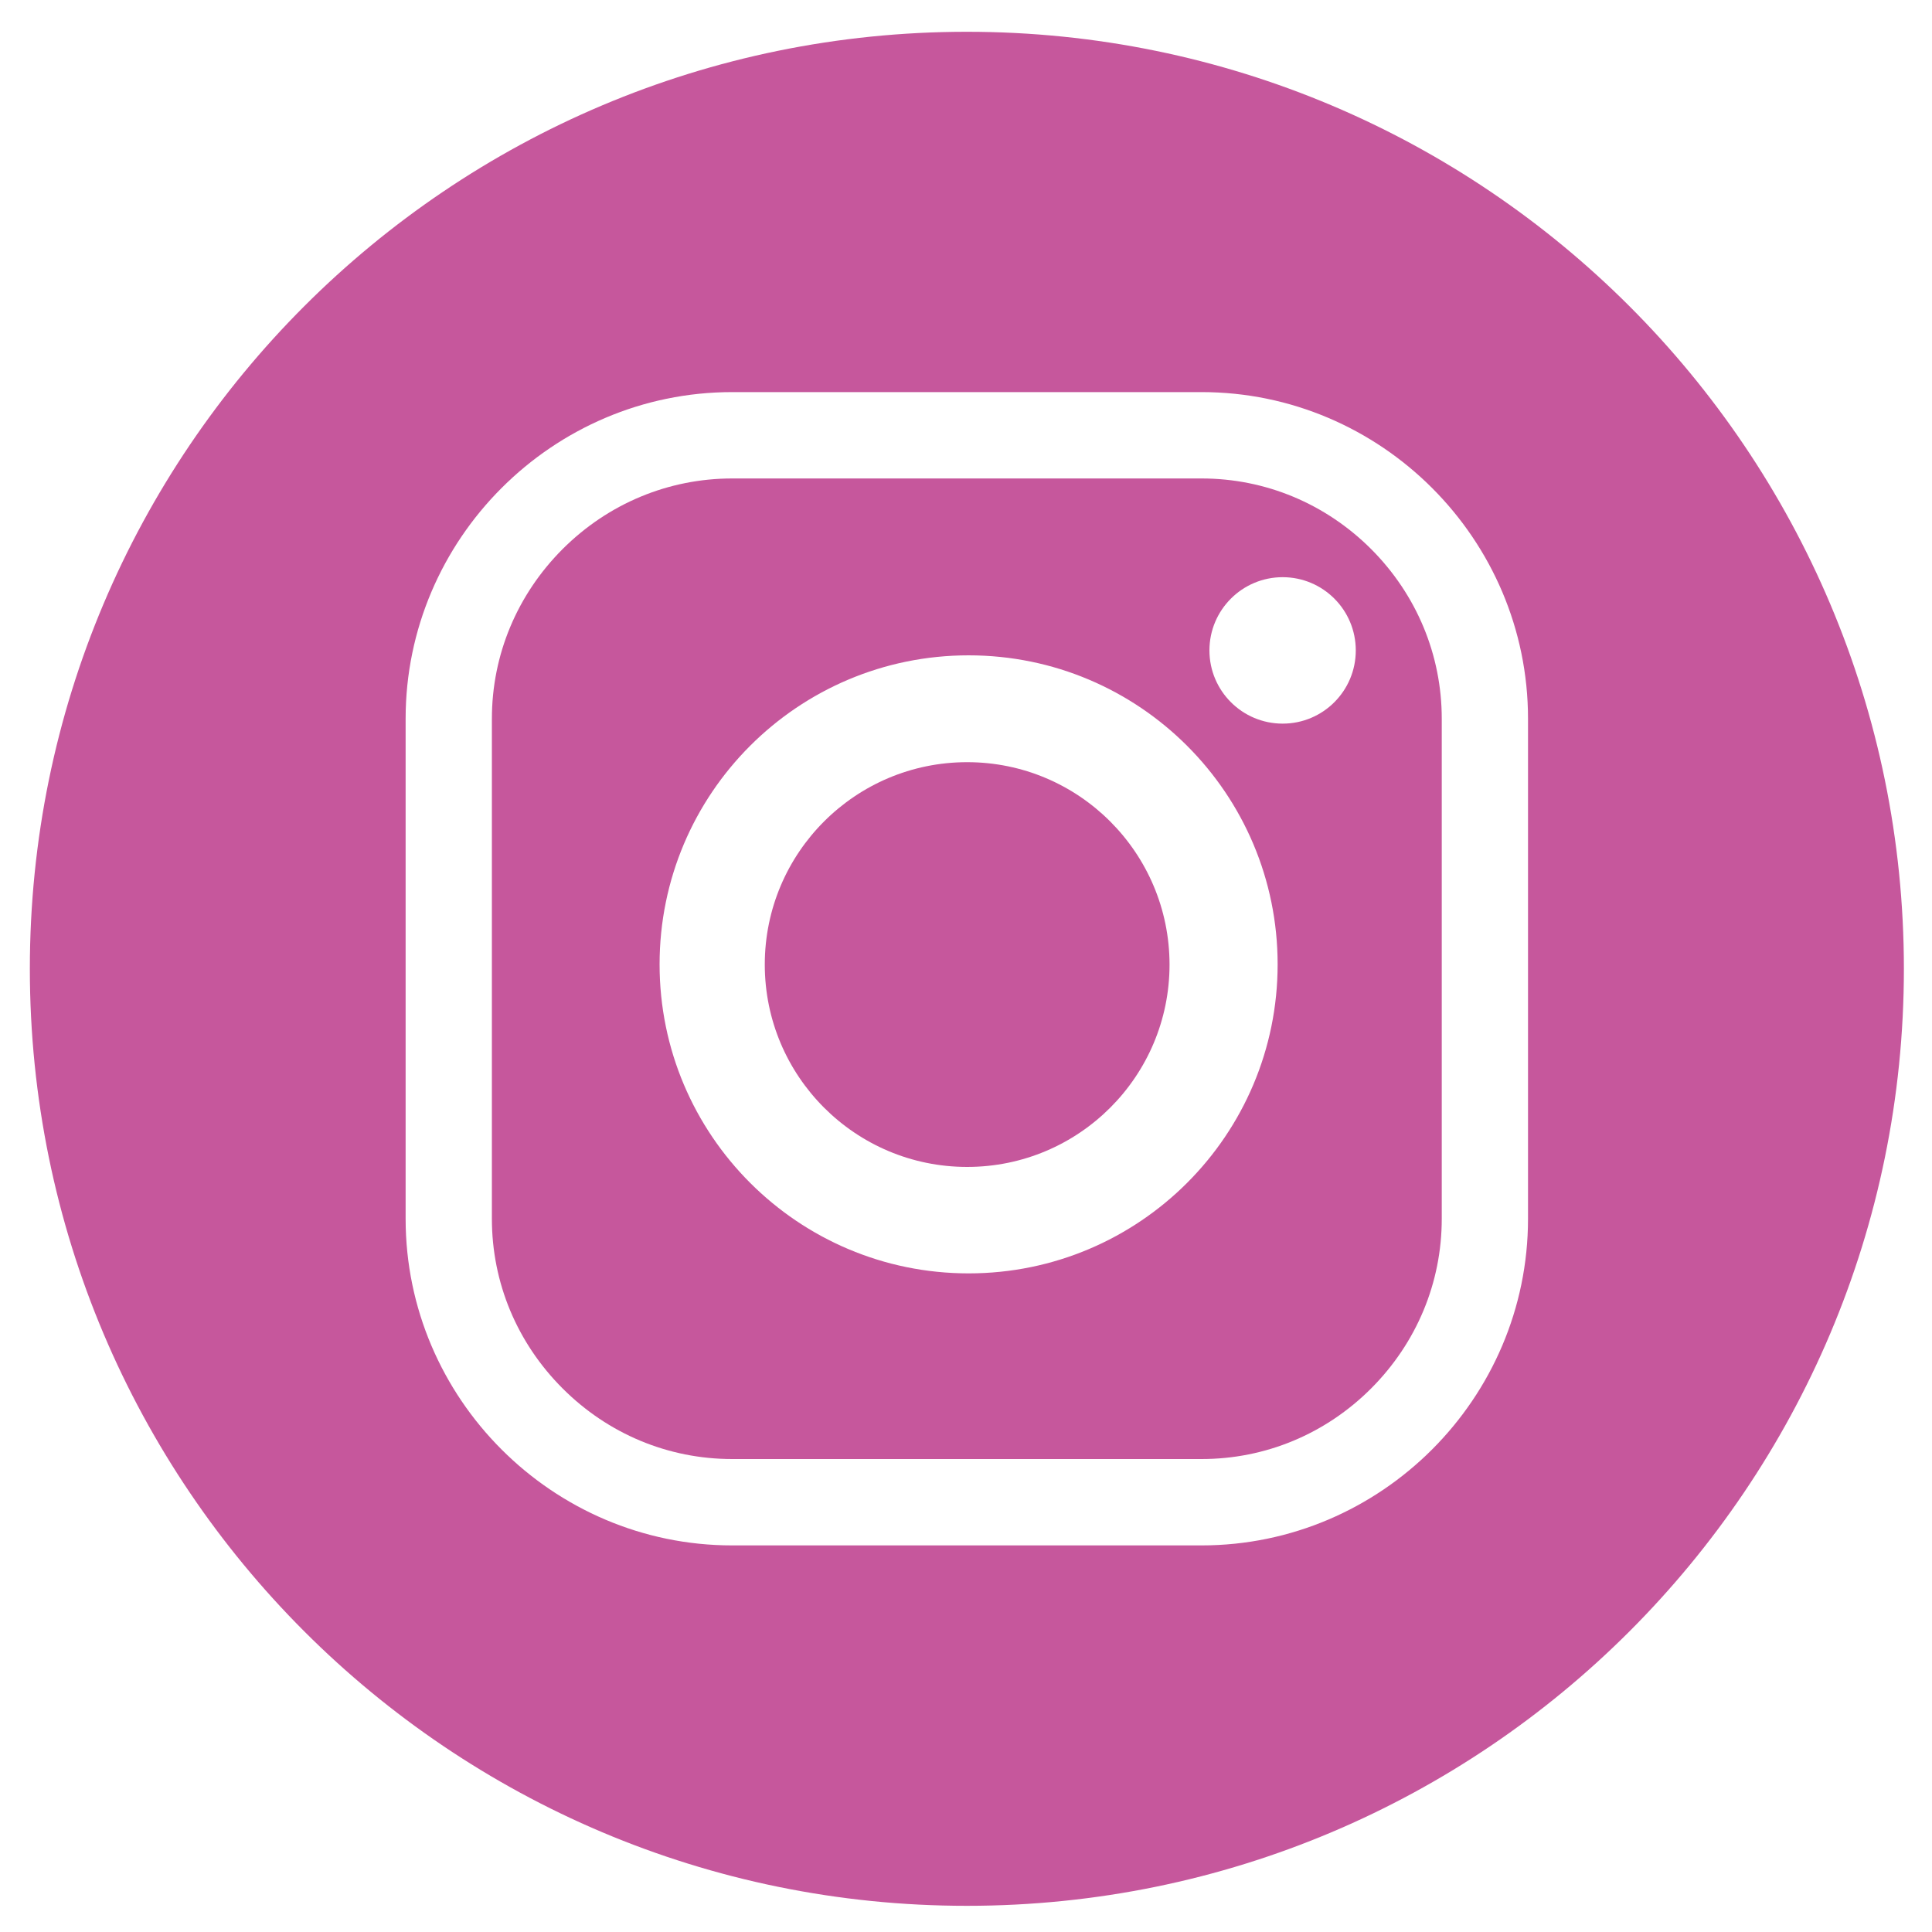
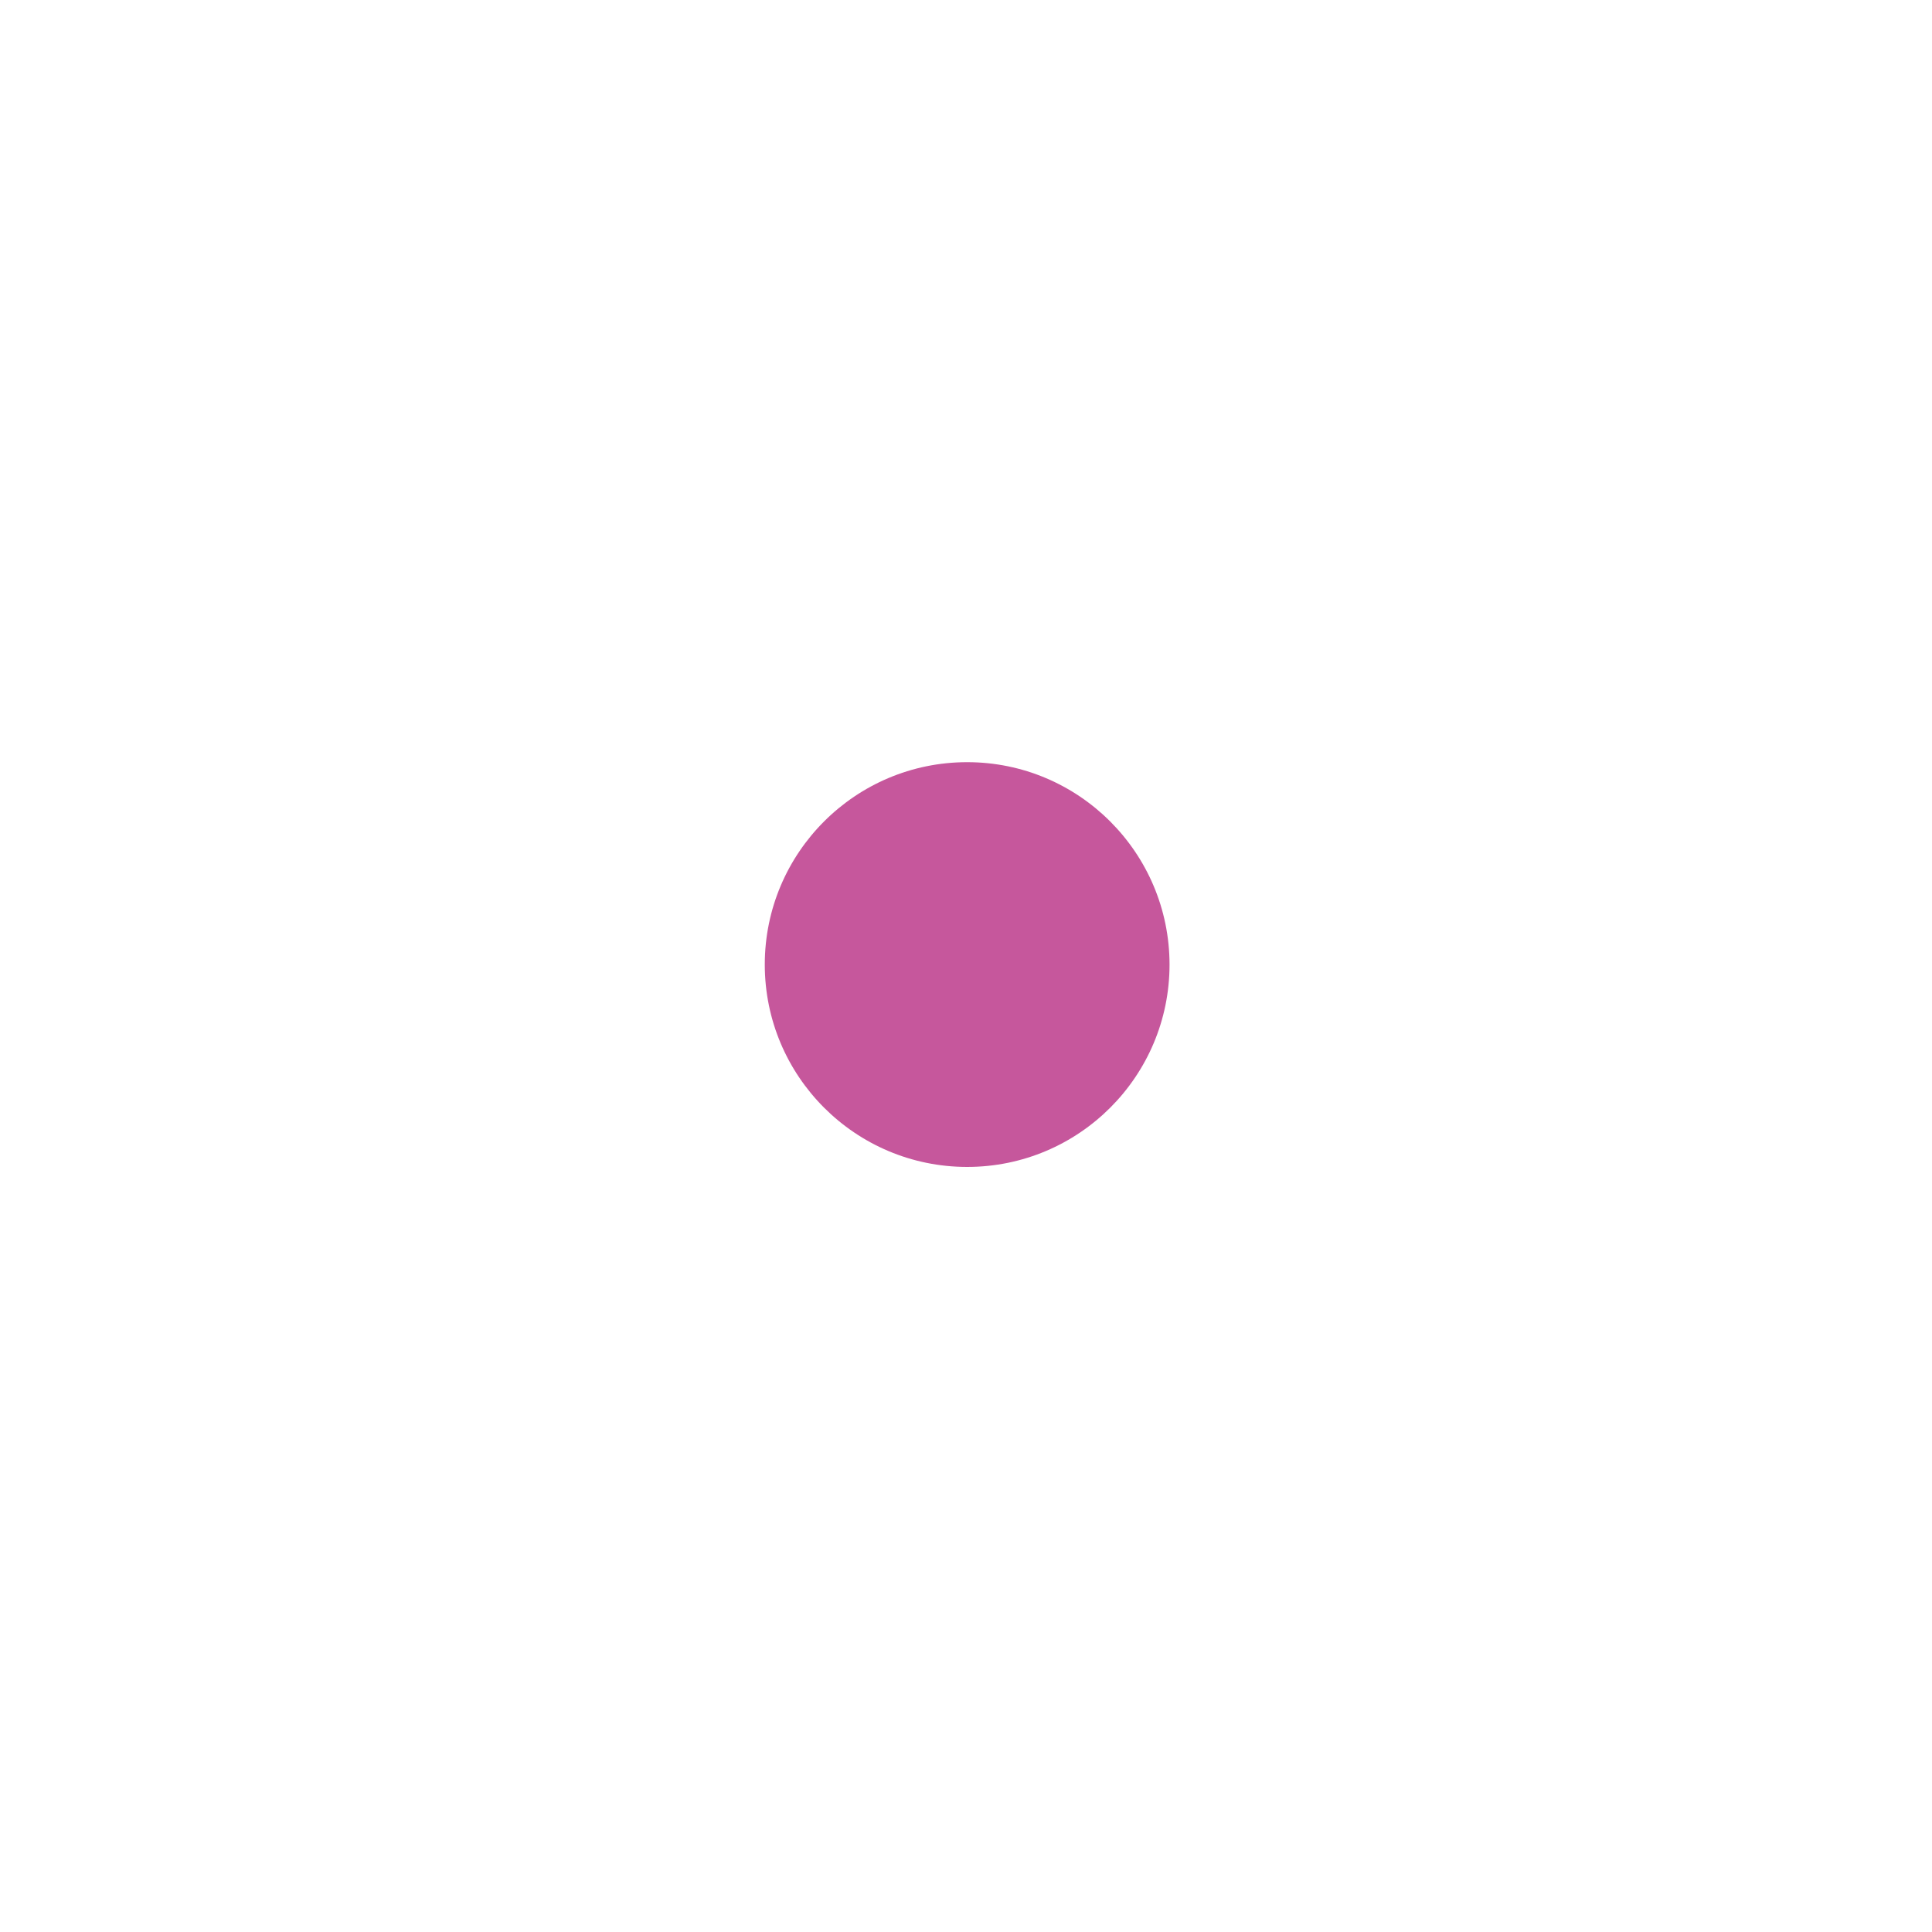
<svg xmlns="http://www.w3.org/2000/svg" version="1.1" id="Layer_1" x="0px" y="0px" viewBox="0 0 200 200" style="enable-background:new 0 0 200 200;" xml:space="preserve">
  <style type="text/css">
	.st0{fill:#C6579C;}
</style>
  <g>
-     <path class="st0" d="M158.18,126.17c0,18.59-15.21,33.81-33.8,33.81H75.79c-18.59,0-33.8-15.22-33.8-33.81V74.4   c0-18.59,15.21-33.81,33.8-33.81h48.59c18.59,0,33.8,15.21,33.8,33.81V126.17z M100.09,3.29c-53.58,0-97,43.42-97,97   c0,53.57,43.42,97,97,97c53.58,0,97-43.43,97-97C197.09,46.71,153.66,3.29,100.09,3.29" />
-     <path class="st0" d="M132.78,74.91c-4.18,0-7.58-3.39-7.58-7.58s3.4-7.58,7.58-7.58c4.18,0,7.57,3.39,7.57,7.58   S136.96,74.91,132.78,74.91 M100.27,131.82c-17.66,0-31.99-14.33-31.99-31.99c0-17.67,14.32-31.99,31.99-31.99   c17.67,0,31.99,14.32,31.99,31.99C132.26,117.49,117.94,131.82,100.27,131.82 M124.38,49.53H75.8c-6.61,0-12.84,2.6-17.56,7.31   c-4.71,4.72-7.32,10.95-7.32,17.56v51.77c0,6.61,2.6,12.84,7.32,17.56s10.95,7.31,17.56,7.31h48.58c6.61,0,12.84-2.59,17.56-7.31   c4.71-4.72,7.31-10.95,7.31-17.56V74.4c0-6.6-2.6-12.84-7.31-17.56C137.22,52.13,130.99,49.53,124.38,49.53" />
    <path class="st0" d="M100.12,78.9c-11.57,0-20.95,9.38-20.95,20.95c0,11.57,9.38,20.95,20.95,20.95c11.57,0,20.95-9.38,20.95-20.95   C121.06,88.28,111.68,78.9,100.12,78.9" />
  </g>
</svg>